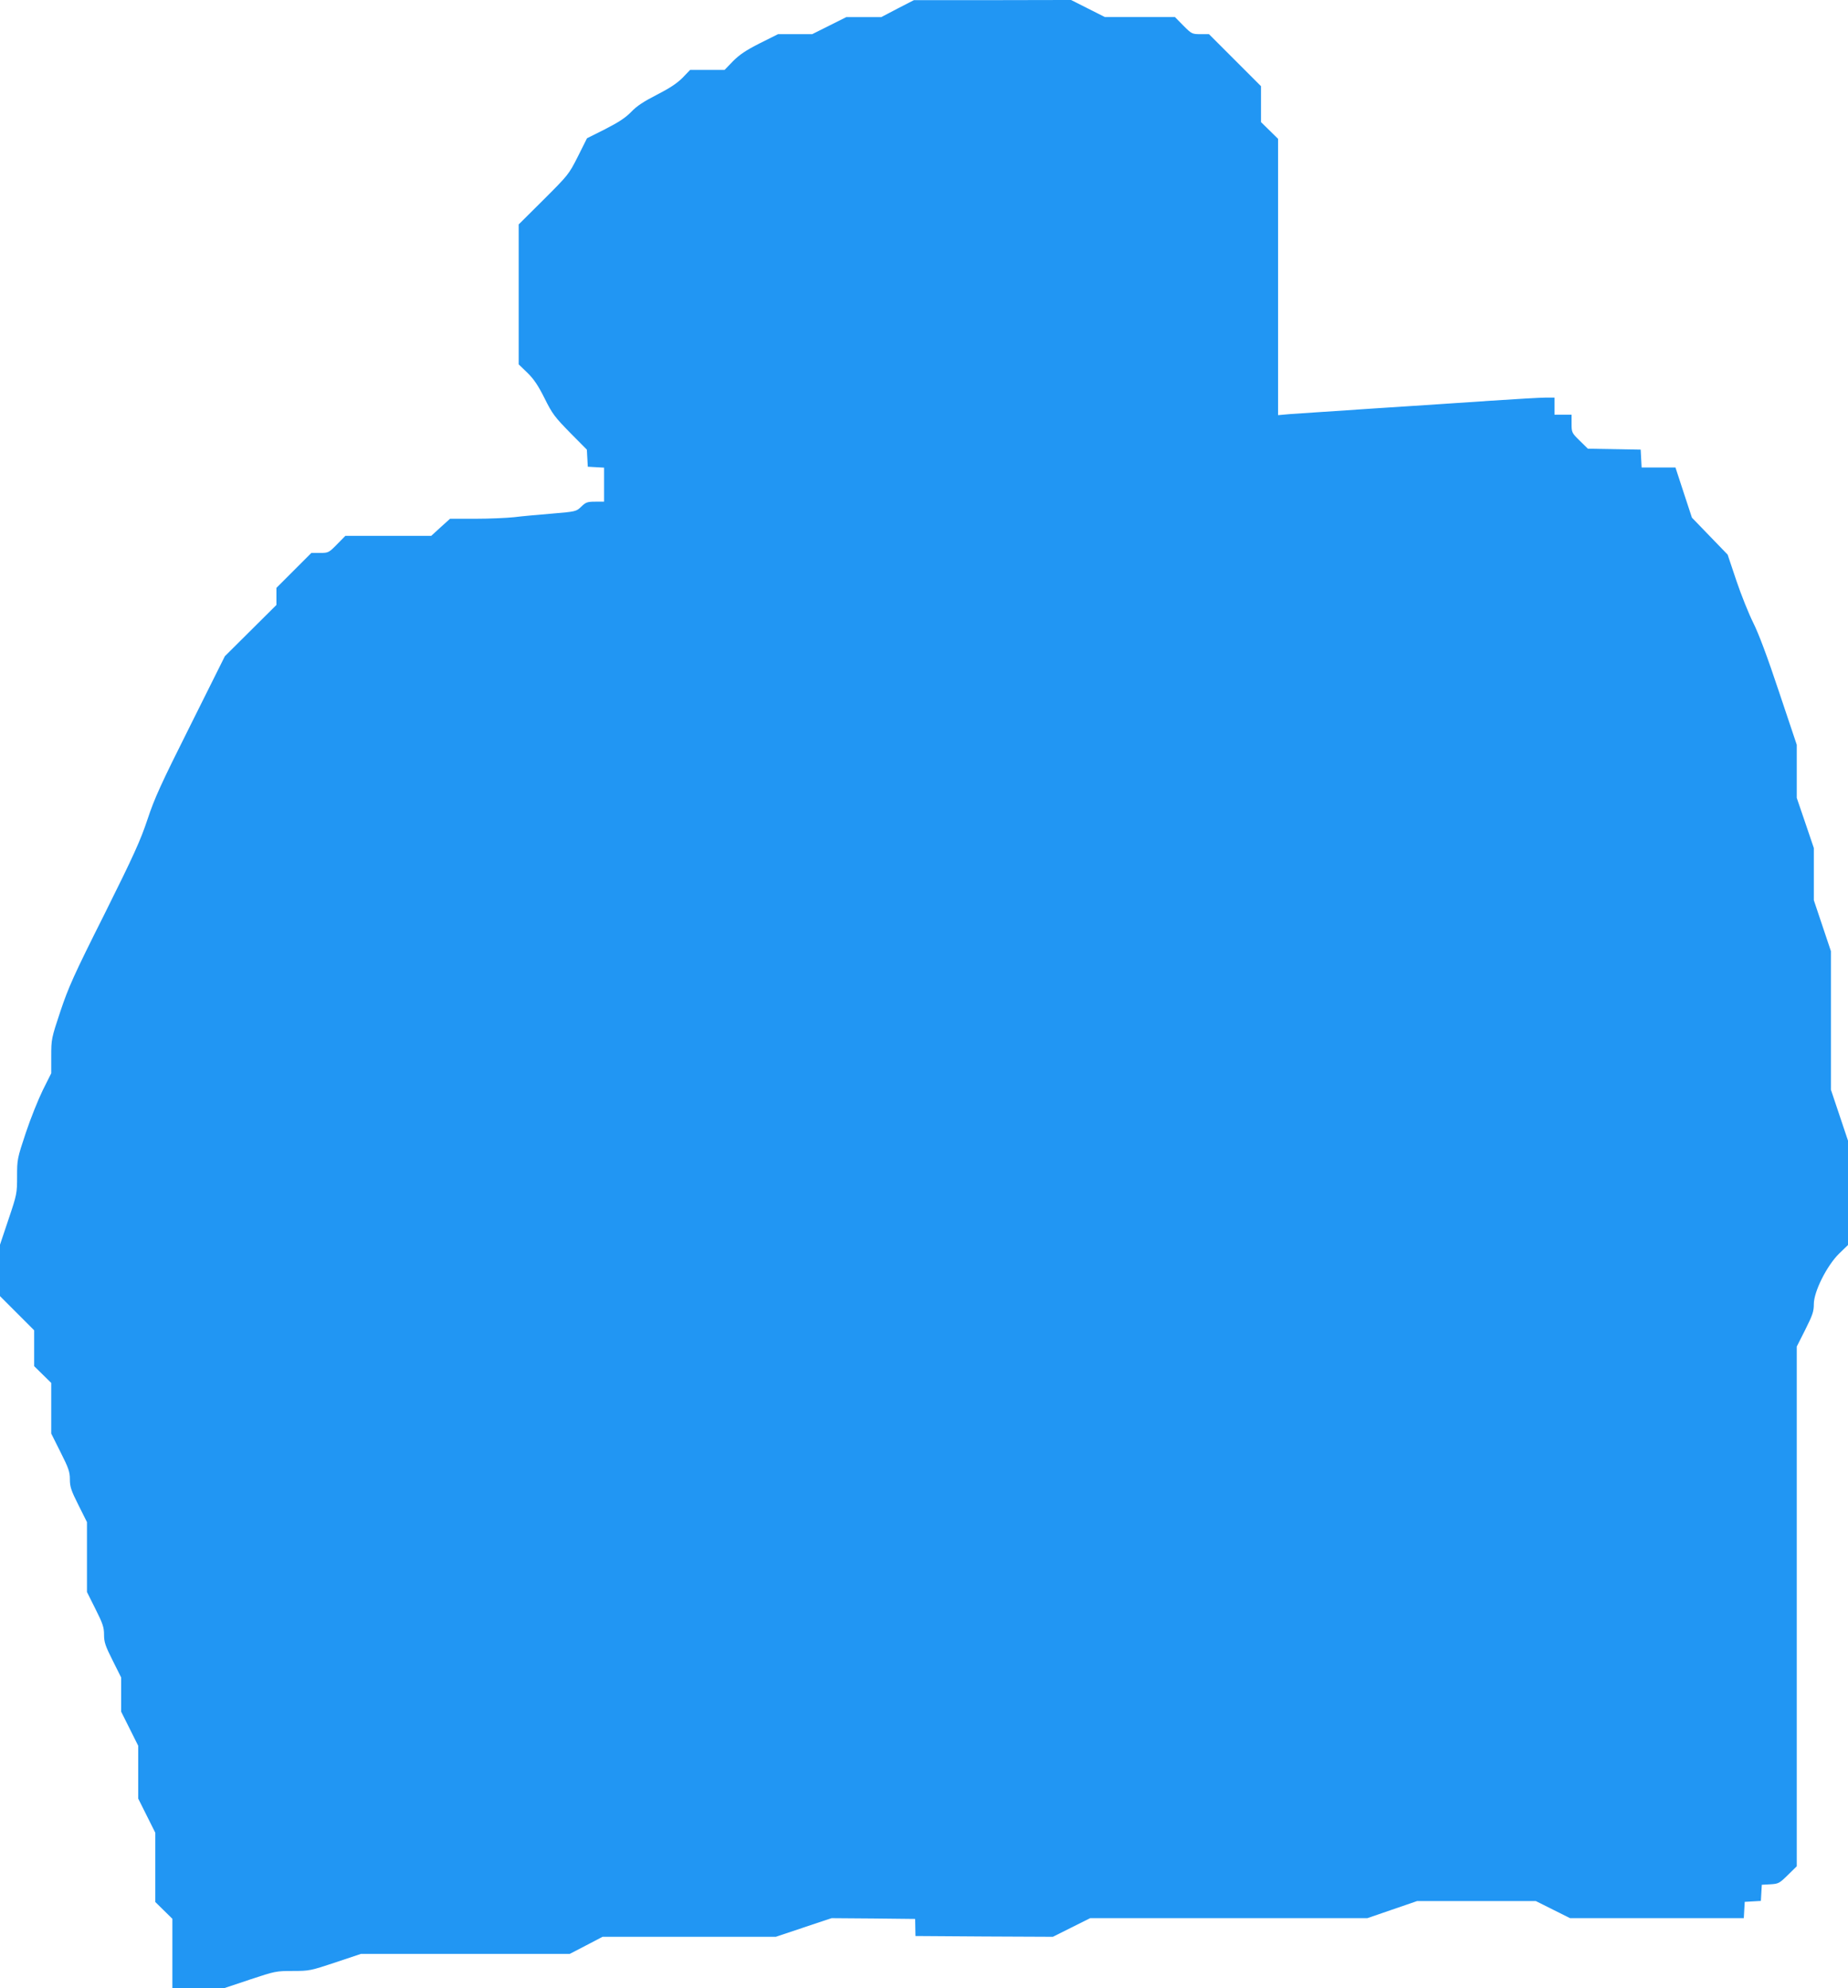
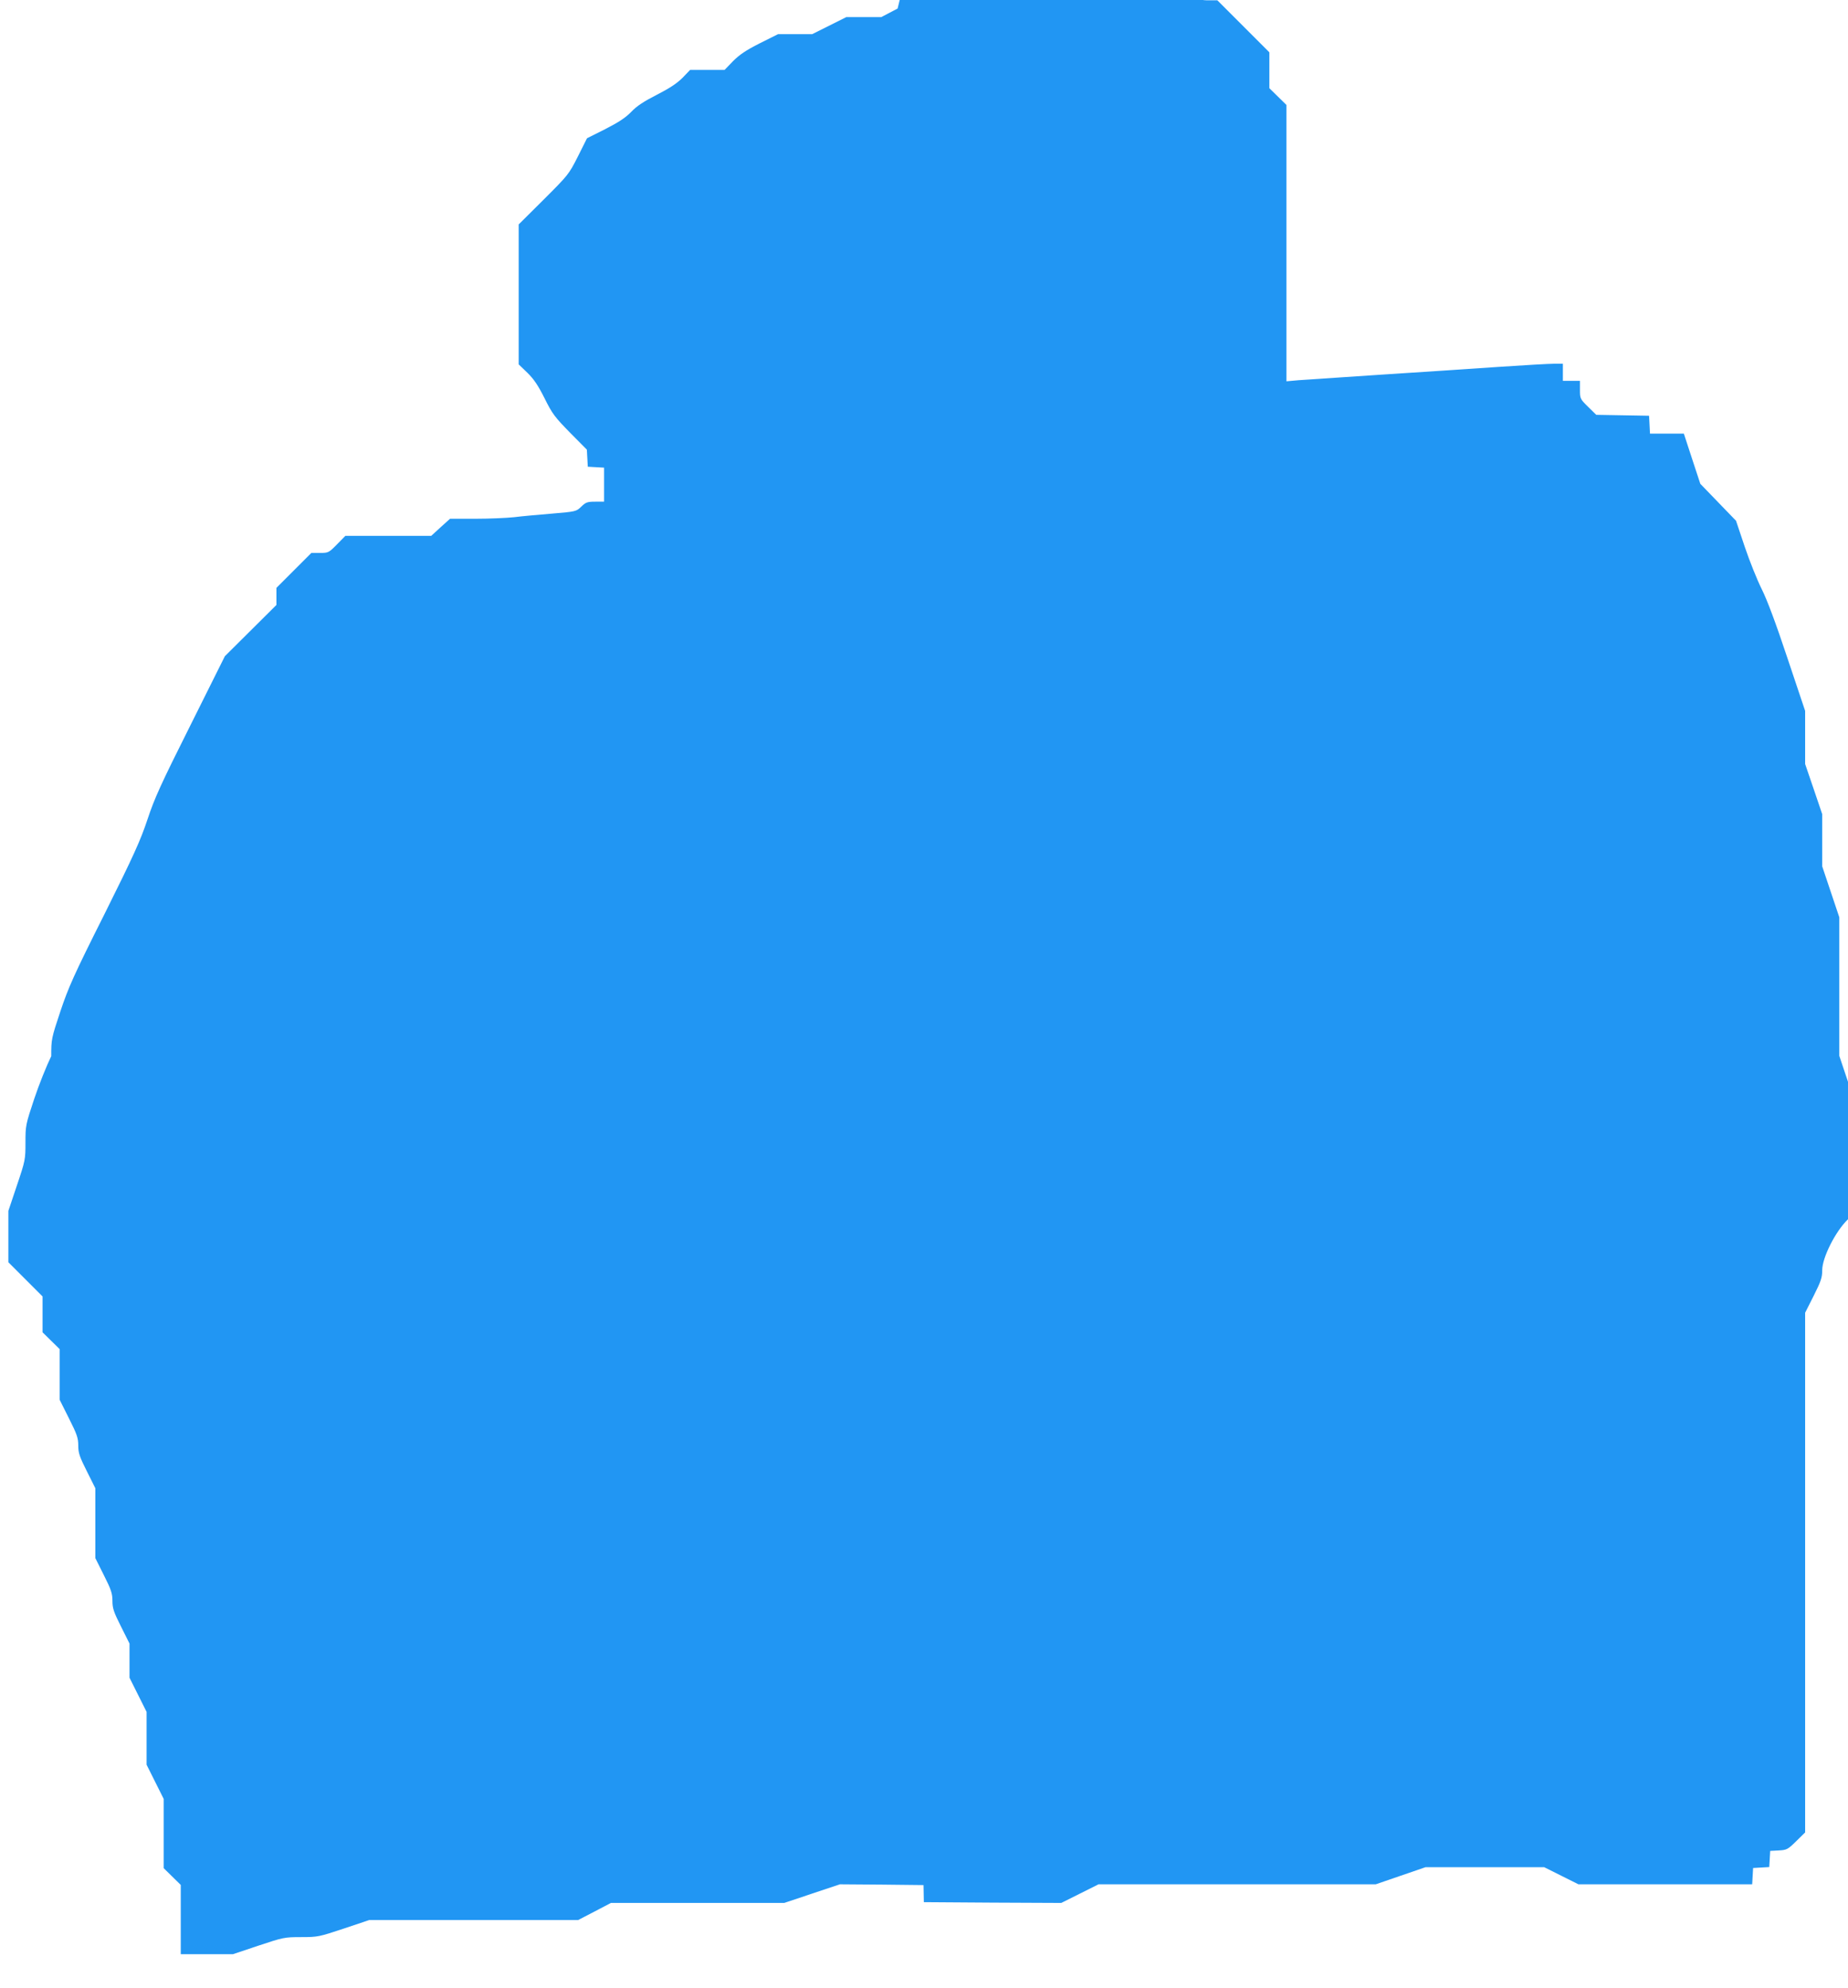
<svg xmlns="http://www.w3.org/2000/svg" version="1.0" width="1190pt" height="1280pt" viewBox="0 0 1190 1280" preserveAspectRatio="xMidYMid meet">
  <g transform="translate(0,1280) scale(0.1,-0.1)" fill="#2196f3" stroke="none">
-     <path d="M5780 12745 l-105 -55 -113 0 -112 0 -110 -55 -110 -55 -110 0 -110 0 -118 -59 c-89 -45 -130 -73 -172 -115 l-54 -56 -111 0 -111 0 -49 -51 c-36 -36 -83 -67 -165 -109 -84 -43 -129 -72 -165 -110 -37 -38 -81 -67 -167 -111 l-118 -59 -59 -118 c-58 -115 -63 -120 -220 -277 l-161 -160 0 -450 0 -451 56 -54 c42 -41 70 -83 111 -165 49 -99 66 -121 163 -220 l109 -110 3 -55 3 -55 53 -3 52 -3 0 -110 0 -109 -57 0 c-51 0 -61 -4 -90 -32 -32 -31 -34 -32 -190 -45 -87 -7 -196 -17 -243 -23 -47 -5 -159 -10 -248 -10 l-164 0 -61 -55 -60 -55 -277 0 -276 0 -54 -55 c-53 -54 -56 -55 -110 -55 l-55 0 -113 -113 -112 -112 0 -55 0 -55 -166 -165 -166 -165 -222 -445 c-189 -377 -231 -469 -276 -605 -45 -135 -87 -229 -277 -610 -198 -394 -232 -471 -284 -626 -58 -174 -59 -180 -59 -289 l0 -110 -54 -108 c-29 -59 -79 -183 -110 -276 -55 -165 -56 -172 -56 -280 0 -109 -1 -116 -55 -276 l-55 -164 0 -166 0 -165 110 -110 110 -110 0 -115 0 -116 55 -54 55 -54 0 -163 0 -163 60 -120 c52 -103 60 -127 60 -175 0 -47 8 -72 55 -165 l55 -110 0 -225 0 -225 55 -110 c47 -93 55 -118 55 -165 0 -47 8 -72 55 -165 l55 -110 0 -110 0 -110 55 -110 55 -110 0 -170 0 -170 55 -110 55 -110 0 -223 0 -223 55 -54 55 -54 0 -223 0 -223 168 0 168 0 164 55 c160 53 167 55 275 55 108 0 115 2 275 55 l164 55 673 0 672 0 106 55 105 55 558 0 558 0 179 60 180 60 269 -2 269 -3 1 -55 1 -55 442 -3 443 -2 120 60 120 60 893 0 892 0 160 55 160 55 383 0 382 0 110 -55 110 -55 559 0 560 0 3 53 3 52 52 3 52 3 3 52 3 52 55 3 c52 3 58 6 113 60 l57 56 0 1673 0 1673 55 109 c47 94 55 117 55 165 0 80 84 248 164 326 l56 54 0 336 0 336 -55 164 -55 164 0 446 0 446 -55 164 -55 164 0 168 0 168 -55 162 -55 161 0 171 0 171 -114 340 c-75 226 -131 375 -166 445 -29 58 -78 180 -109 272 l-56 167 -115 119 -115 119 -53 161 -53 162 -109 0 -109 0 -3 58 -3 57 -170 3 -170 3 -52 51 c-52 51 -53 54 -53 110 l0 58 -55 0 -55 0 0 55 0 55 -58 0 c-31 0 -190 -9 -352 -20 -162 -11 -502 -34 -755 -50 -253 -17 -495 -33 -537 -36 l-78 -7 0 889 0 890 -55 54 -55 54 0 116 0 115 -168 168 -167 167 -55 0 c-54 0 -57 2 -110 55 l-54 55 -226 0 -225 0 -109 55 -109 55 -506 -1 -506 0 -105 -54z" />
+     <path d="M5780 12745 l-105 -55 -113 0 -112 0 -110 -55 -110 -55 -110 0 -110 0 -118 -59 c-89 -45 -130 -73 -172 -115 l-54 -56 -111 0 -111 0 -49 -51 c-36 -36 -83 -67 -165 -109 -84 -43 -129 -72 -165 -110 -37 -38 -81 -67 -167 -111 l-118 -59 -59 -118 c-58 -115 -63 -120 -220 -277 l-161 -160 0 -450 0 -451 56 -54 c42 -41 70 -83 111 -165 49 -99 66 -121 163 -220 l109 -110 3 -55 3 -55 53 -3 52 -3 0 -110 0 -109 -57 0 c-51 0 -61 -4 -90 -32 -32 -31 -34 -32 -190 -45 -87 -7 -196 -17 -243 -23 -47 -5 -159 -10 -248 -10 l-164 0 -61 -55 -60 -55 -277 0 -276 0 -54 -55 c-53 -54 -56 -55 -110 -55 l-55 0 -113 -113 -112 -112 0 -55 0 -55 -166 -165 -166 -165 -222 -445 c-189 -377 -231 -469 -276 -605 -45 -135 -87 -229 -277 -610 -198 -394 -232 -471 -284 -626 -58 -174 -59 -180 -59 -289 c-29 -59 -79 -183 -110 -276 -55 -165 -56 -172 -56 -280 0 -109 -1 -116 -55 -276 l-55 -164 0 -166 0 -165 110 -110 110 -110 0 -115 0 -116 55 -54 55 -54 0 -163 0 -163 60 -120 c52 -103 60 -127 60 -175 0 -47 8 -72 55 -165 l55 -110 0 -225 0 -225 55 -110 c47 -93 55 -118 55 -165 0 -47 8 -72 55 -165 l55 -110 0 -110 0 -110 55 -110 55 -110 0 -170 0 -170 55 -110 55 -110 0 -223 0 -223 55 -54 55 -54 0 -223 0 -223 168 0 168 0 164 55 c160 53 167 55 275 55 108 0 115 2 275 55 l164 55 673 0 672 0 106 55 105 55 558 0 558 0 179 60 180 60 269 -2 269 -3 1 -55 1 -55 442 -3 443 -2 120 60 120 60 893 0 892 0 160 55 160 55 383 0 382 0 110 -55 110 -55 559 0 560 0 3 53 3 52 52 3 52 3 3 52 3 52 55 3 c52 3 58 6 113 60 l57 56 0 1673 0 1673 55 109 c47 94 55 117 55 165 0 80 84 248 164 326 l56 54 0 336 0 336 -55 164 -55 164 0 446 0 446 -55 164 -55 164 0 168 0 168 -55 162 -55 161 0 171 0 171 -114 340 c-75 226 -131 375 -166 445 -29 58 -78 180 -109 272 l-56 167 -115 119 -115 119 -53 161 -53 162 -109 0 -109 0 -3 58 -3 57 -170 3 -170 3 -52 51 c-52 51 -53 54 -53 110 l0 58 -55 0 -55 0 0 55 0 55 -58 0 c-31 0 -190 -9 -352 -20 -162 -11 -502 -34 -755 -50 -253 -17 -495 -33 -537 -36 l-78 -7 0 889 0 890 -55 54 -55 54 0 116 0 115 -168 168 -167 167 -55 0 c-54 0 -57 2 -110 55 l-54 55 -226 0 -225 0 -109 55 -109 55 -506 -1 -506 0 -105 -54z" />
  </g>
</svg>